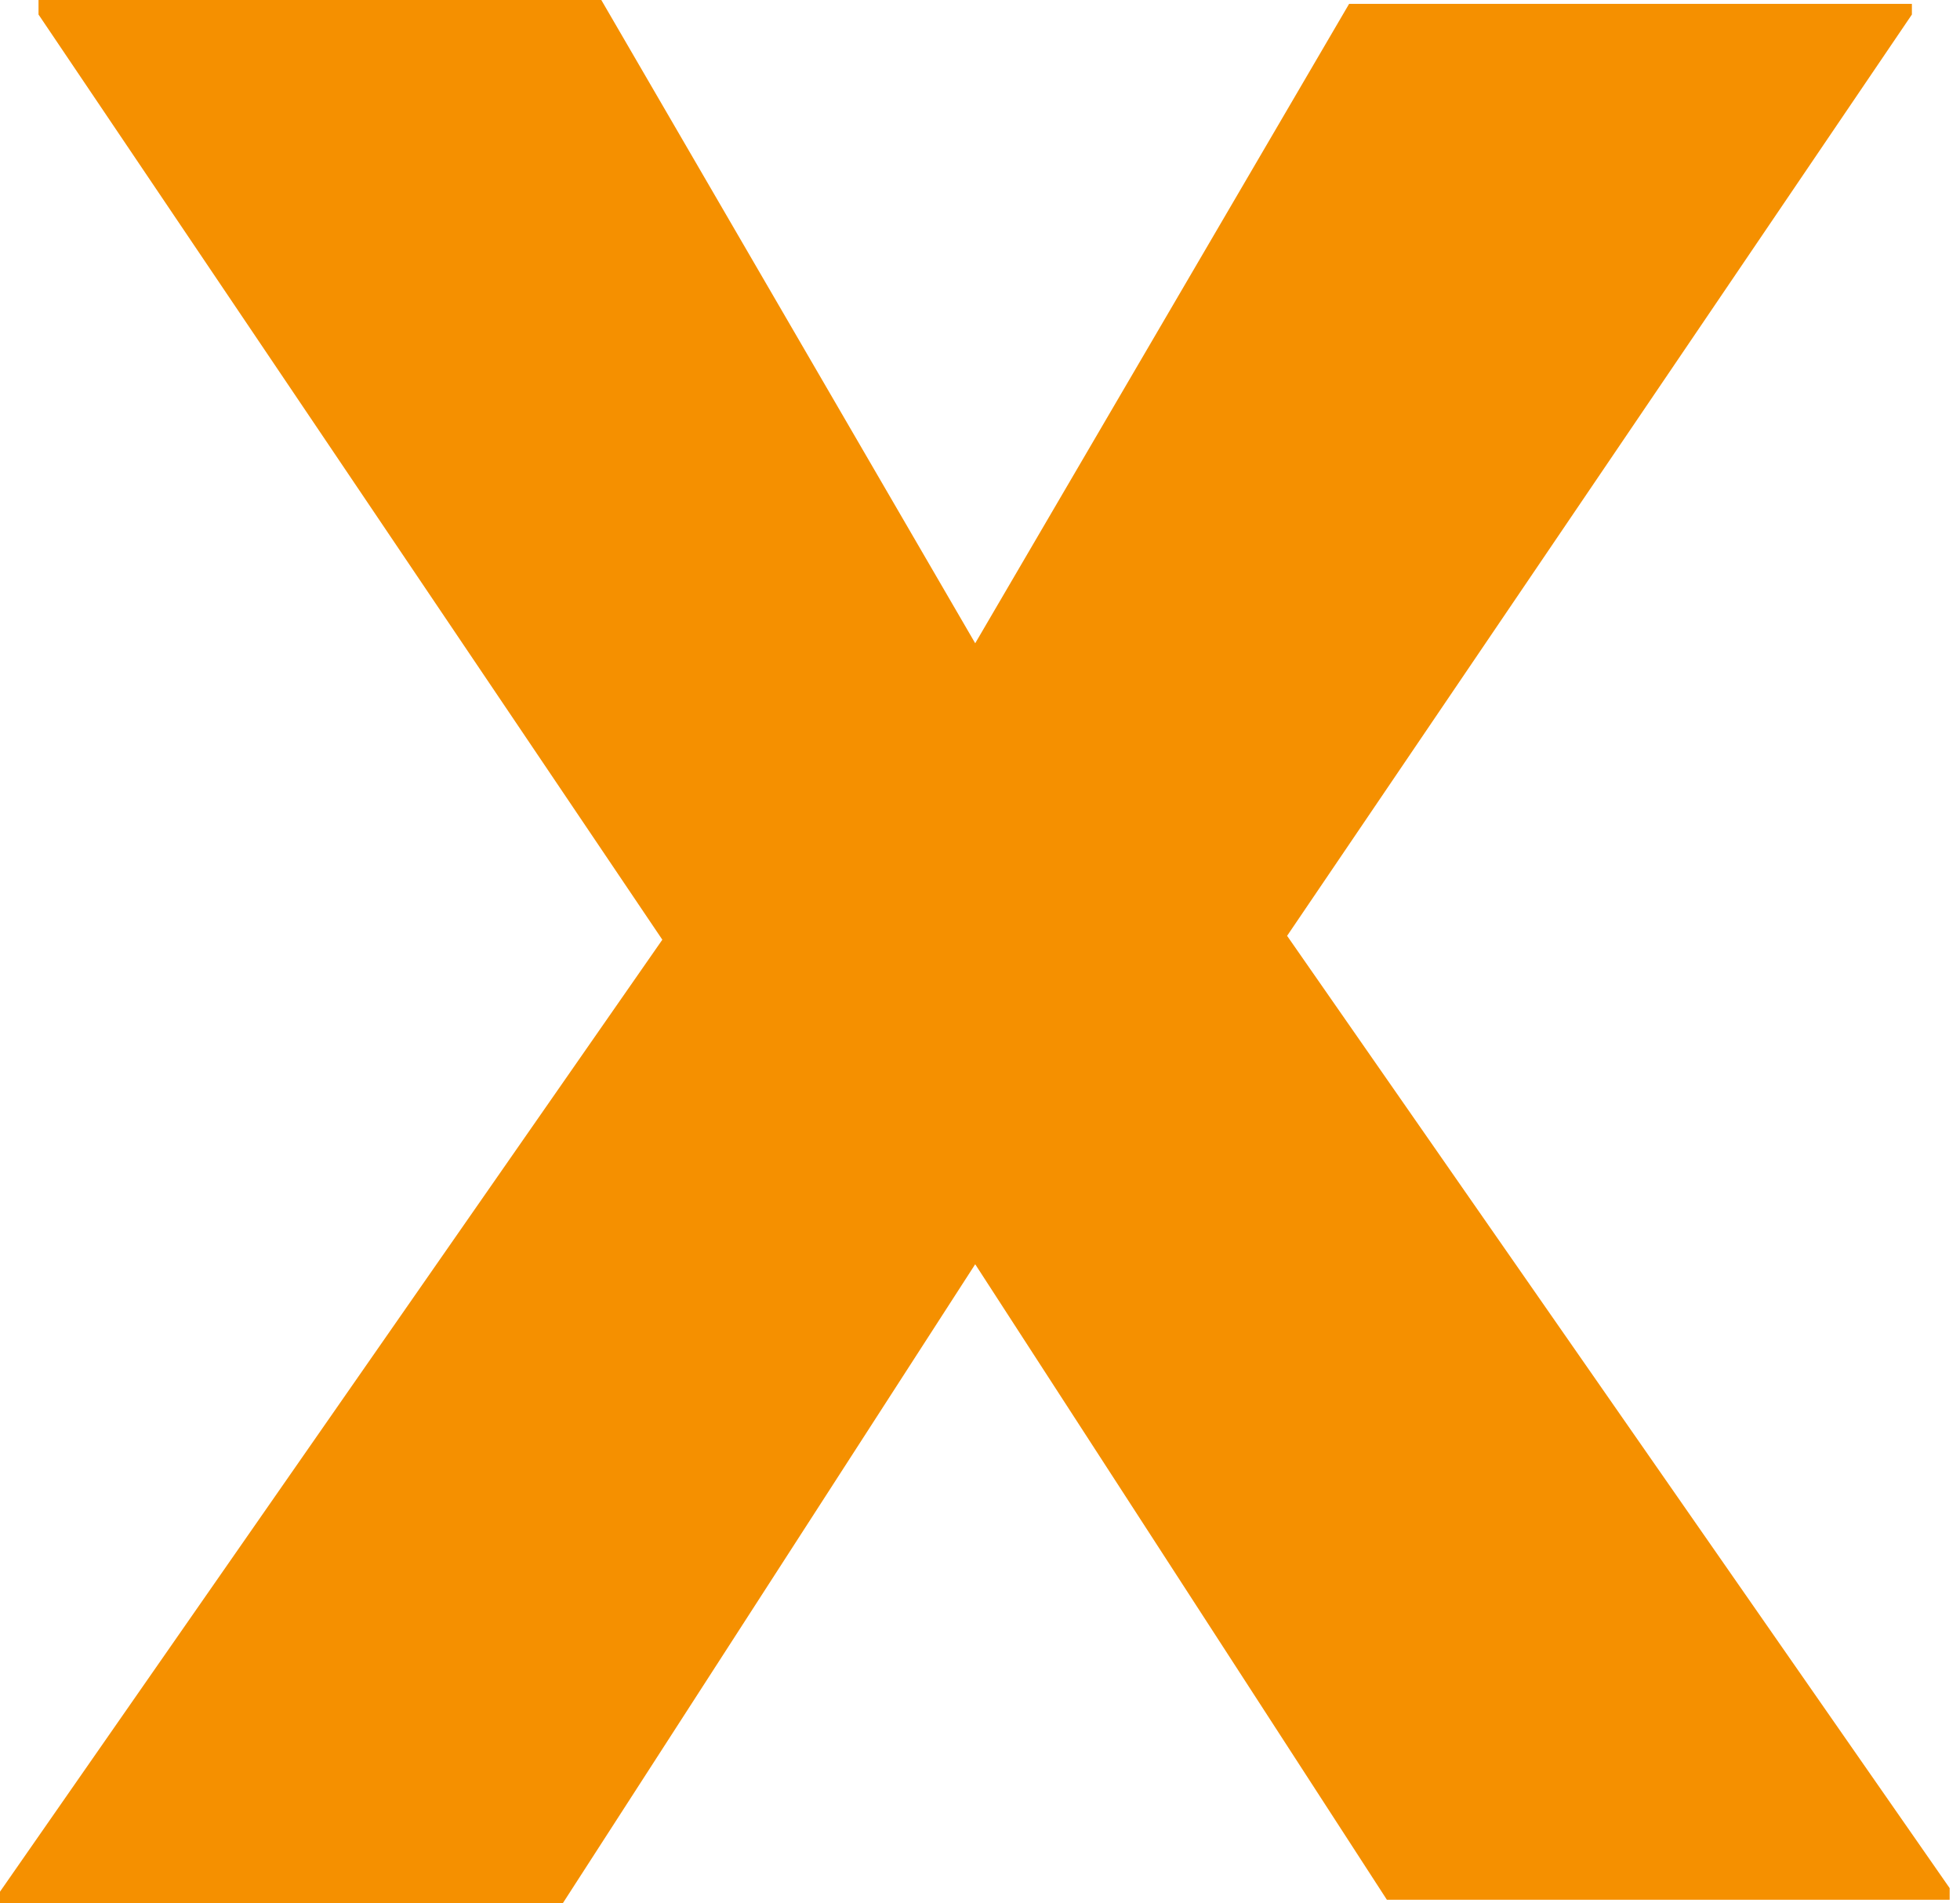
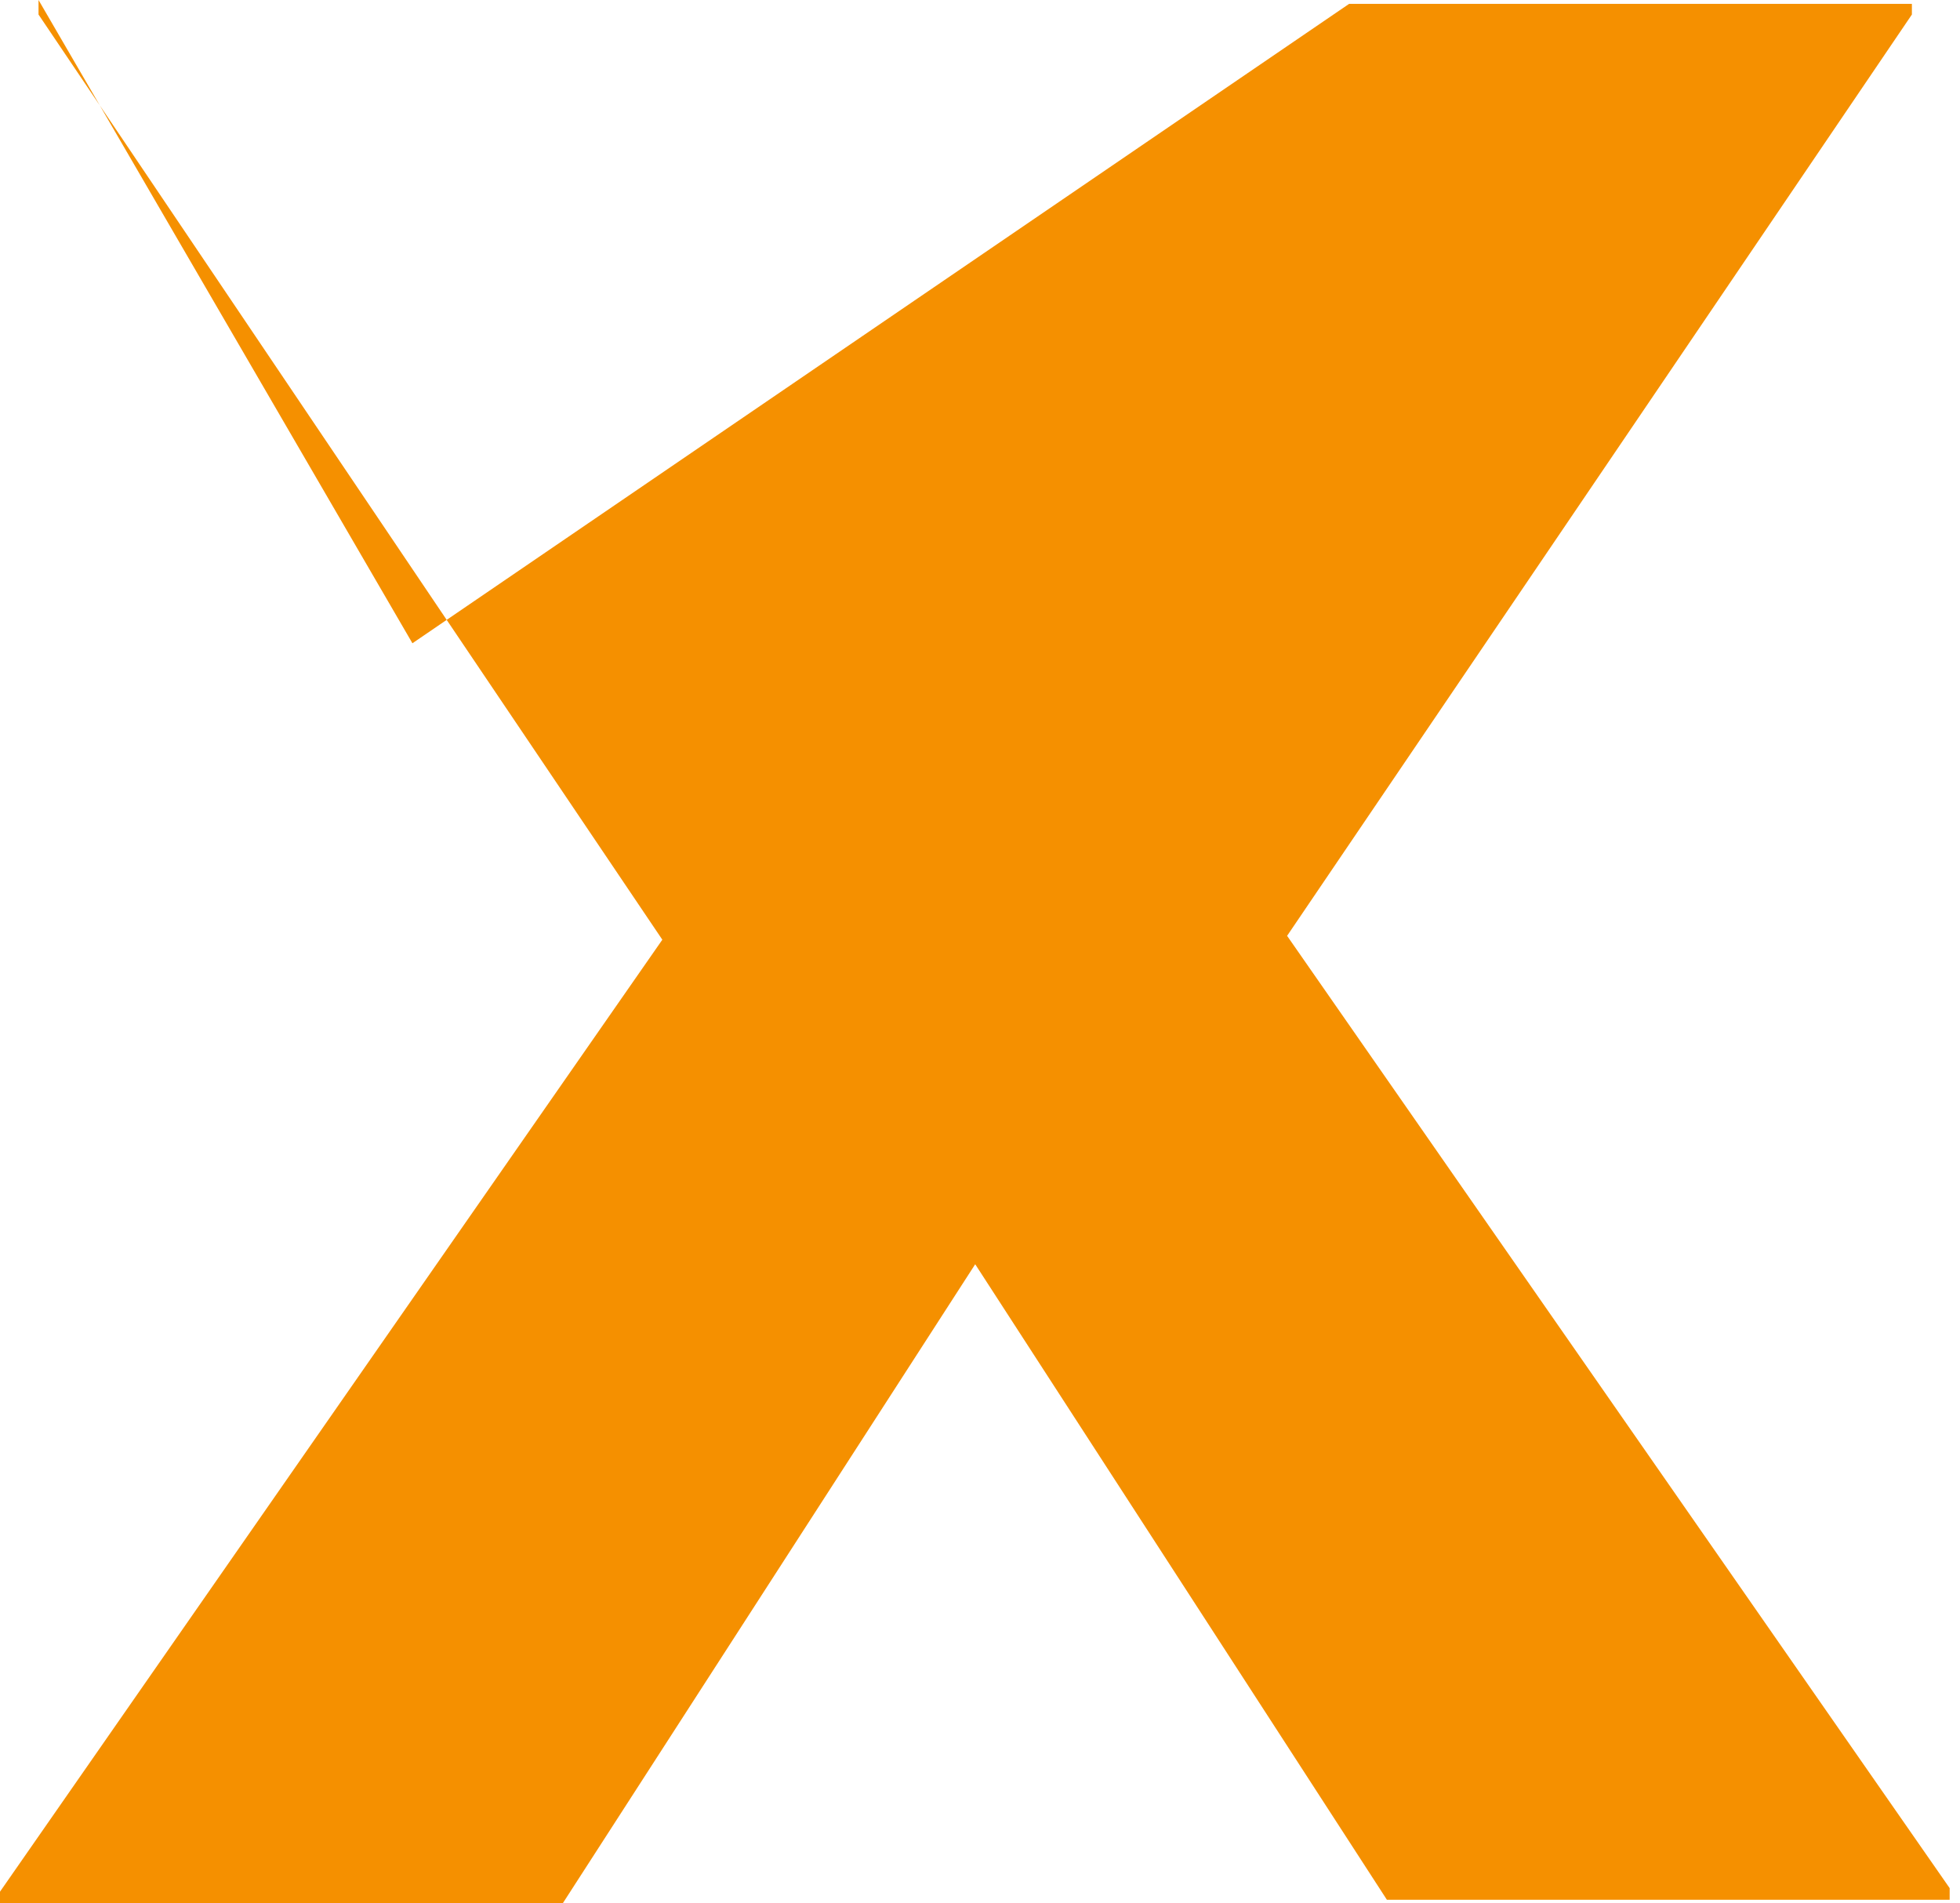
<svg xmlns="http://www.w3.org/2000/svg" id="Ebene_1" data-name="Ebene 1" viewBox="0 0 1137 1104">
  <defs>
    <style>.cls-1{fill:#f59000;}</style>
  </defs>
-   <path id="Pfad_22" data-name="Pfad 22" class="cls-1" d="M782.62,2.24h326.47V8.43L746.65,542.81,1131,1095.17v6.74H804.53L565.72,733.3,326.34,1104.16H-.13v-6.74L384.22,545.06,22.35,8.43V0H348.82l216.9,373.11Z" />
+   <path id="Pfad_22" data-name="Pfad 22" class="cls-1" d="M782.62,2.24h326.47V8.43L746.65,542.81,1131,1095.17v6.74H804.53L565.72,733.3,326.34,1104.16H-.13v-6.74L384.22,545.06,22.35,8.43V0l216.9,373.11Z" />
</svg>